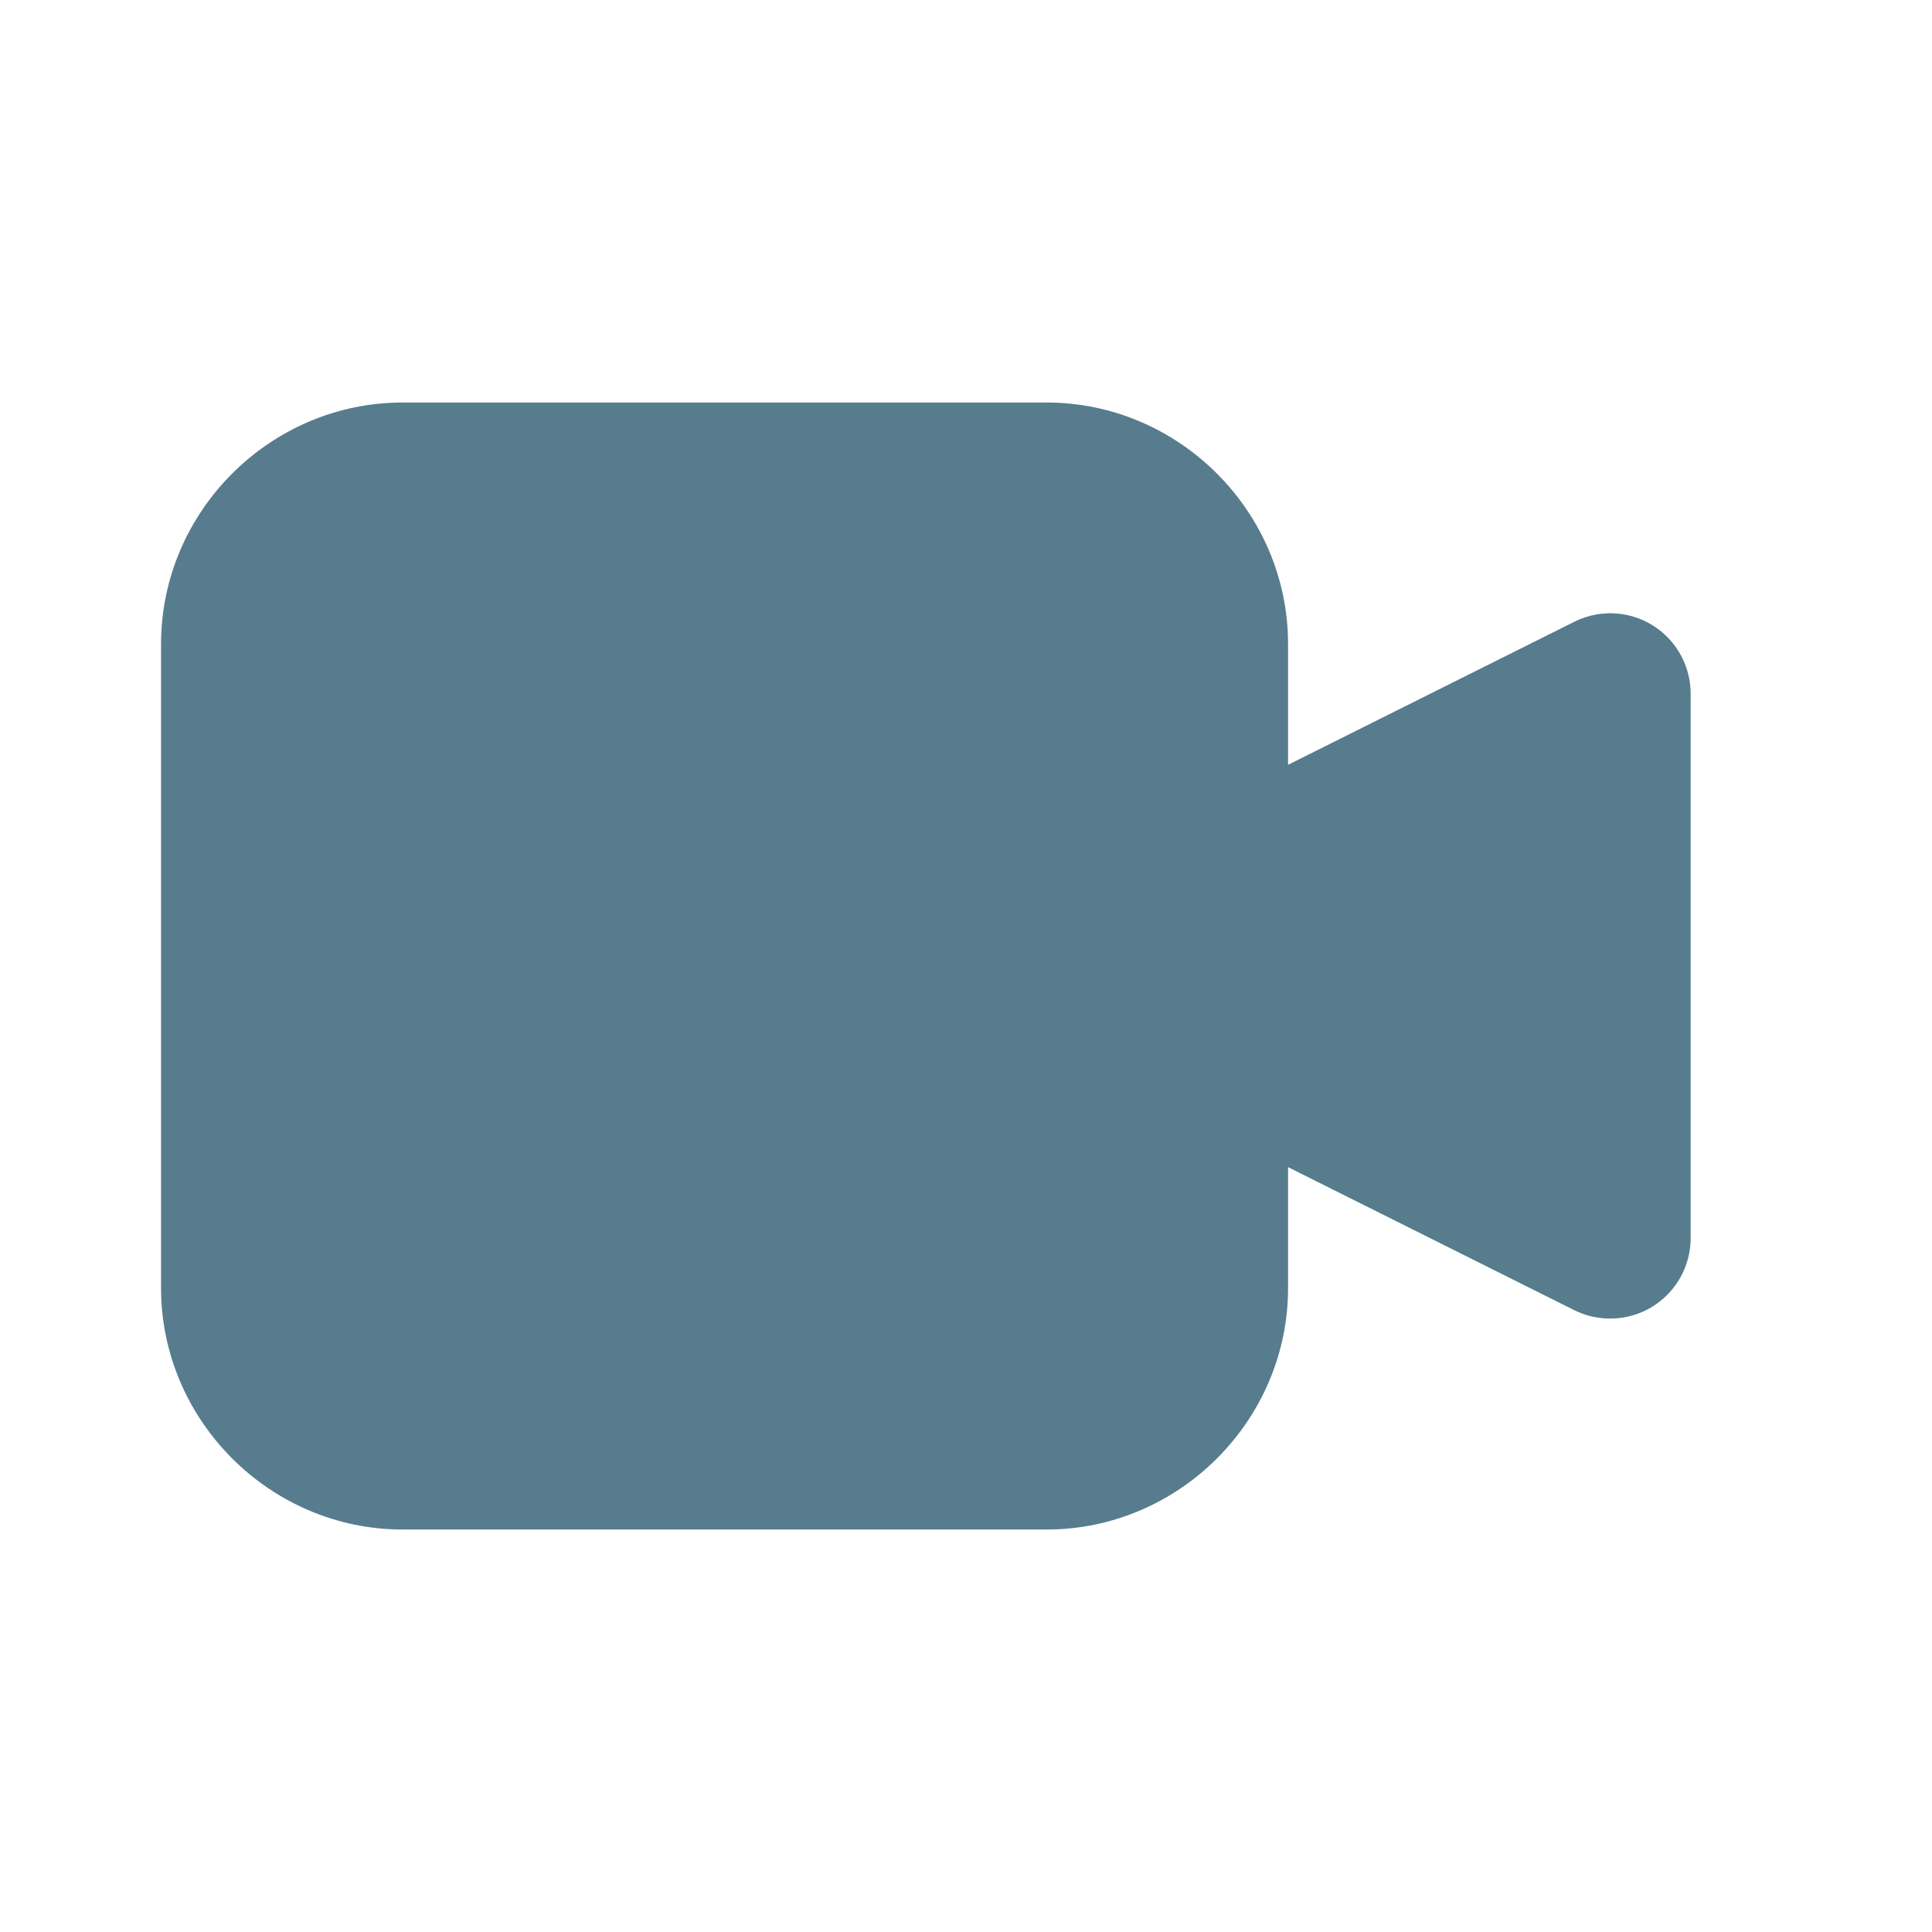
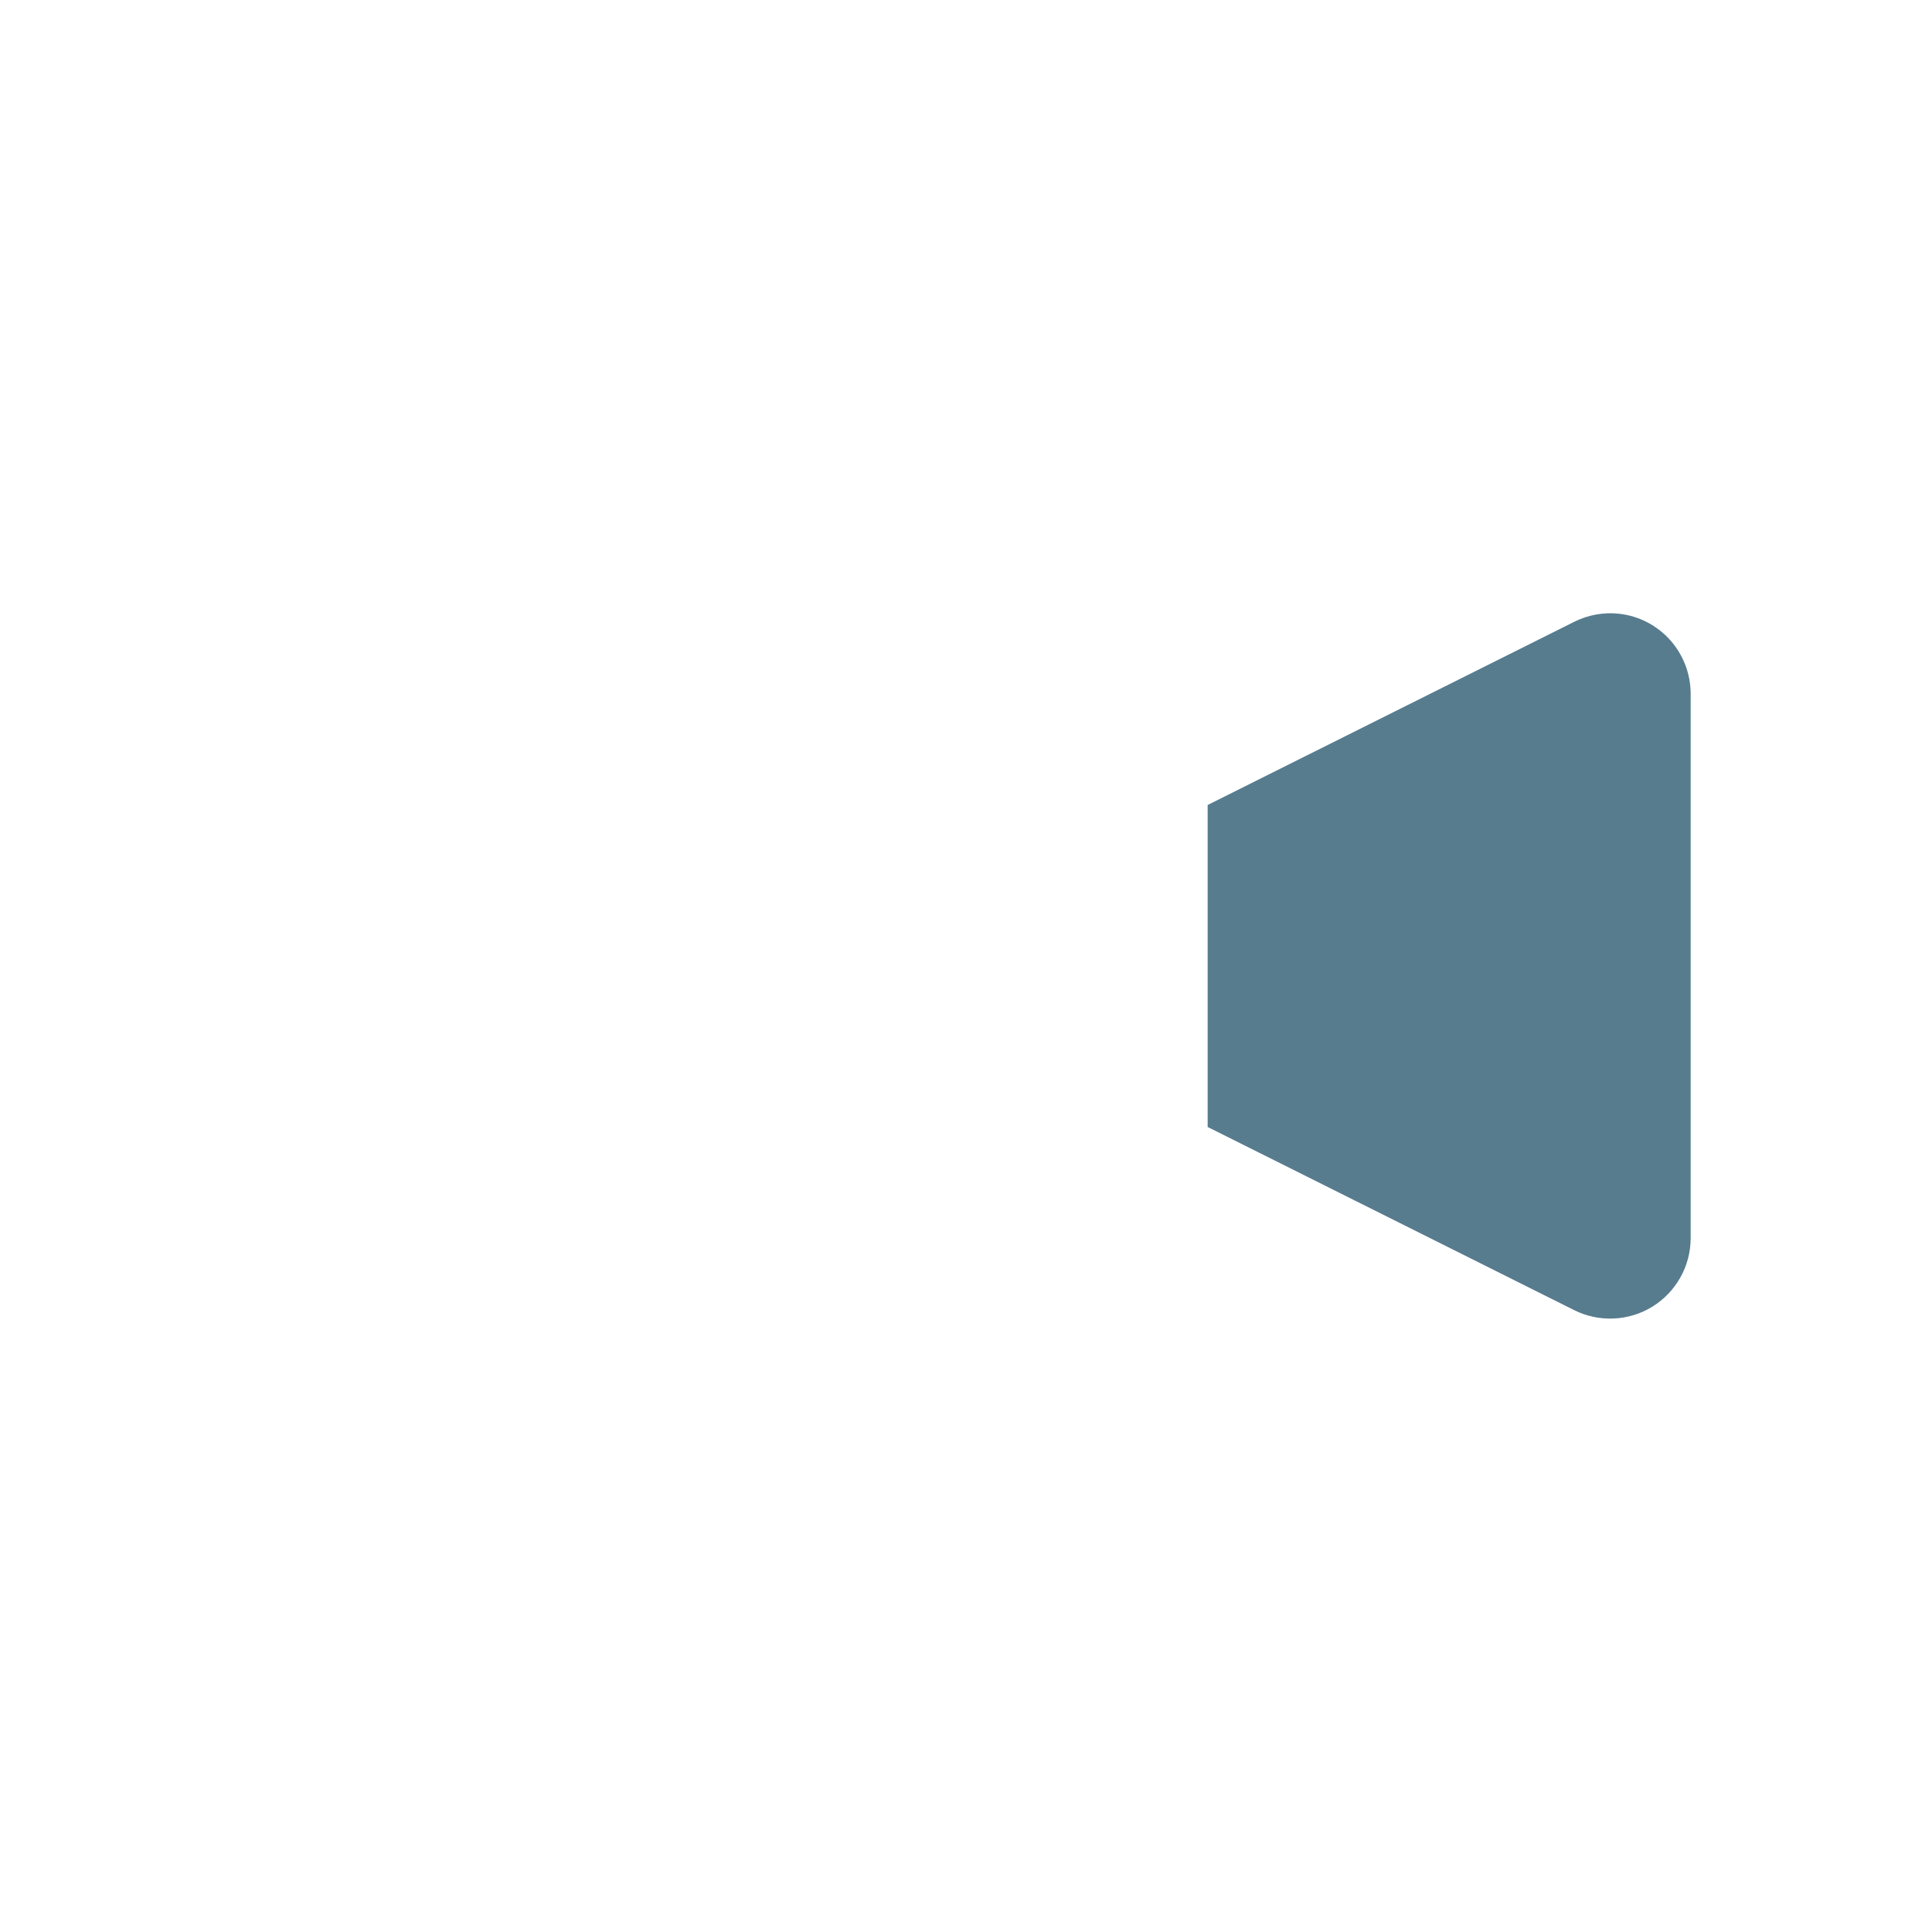
<svg xmlns="http://www.w3.org/2000/svg" width="50" height="50" viewBox="0 0 50 50" fill="none">
  <g id="tabler:video-filled">
    <g id="Group">
      <path id="Vector" d="M41.914 15.885C41.511 15.838 41.102 15.911 40.739 16.093L31.254 20.833V29.166L40.739 33.906C41.056 34.064 41.409 34.139 41.763 34.123C42.117 34.108 42.462 34.002 42.764 33.816C43.066 33.629 43.315 33.369 43.488 33.06C43.662 32.751 43.753 32.402 43.754 32.047V17.951C43.753 17.442 43.566 16.95 43.227 16.569C42.888 16.188 42.421 15.944 41.914 15.885Z" fill="#577C8E" />
-       <path id="Vector_2" d="M10.418 10.417C6.991 10.417 4.168 13.24 4.168 16.667V33.334C4.168 36.761 6.991 39.584 10.418 39.584H27.085C30.512 39.584 33.335 36.761 33.335 33.334V16.667C33.335 13.24 30.512 10.417 27.085 10.417H10.418Z" fill="#577C8E" />
    </g>
  </g>
</svg>